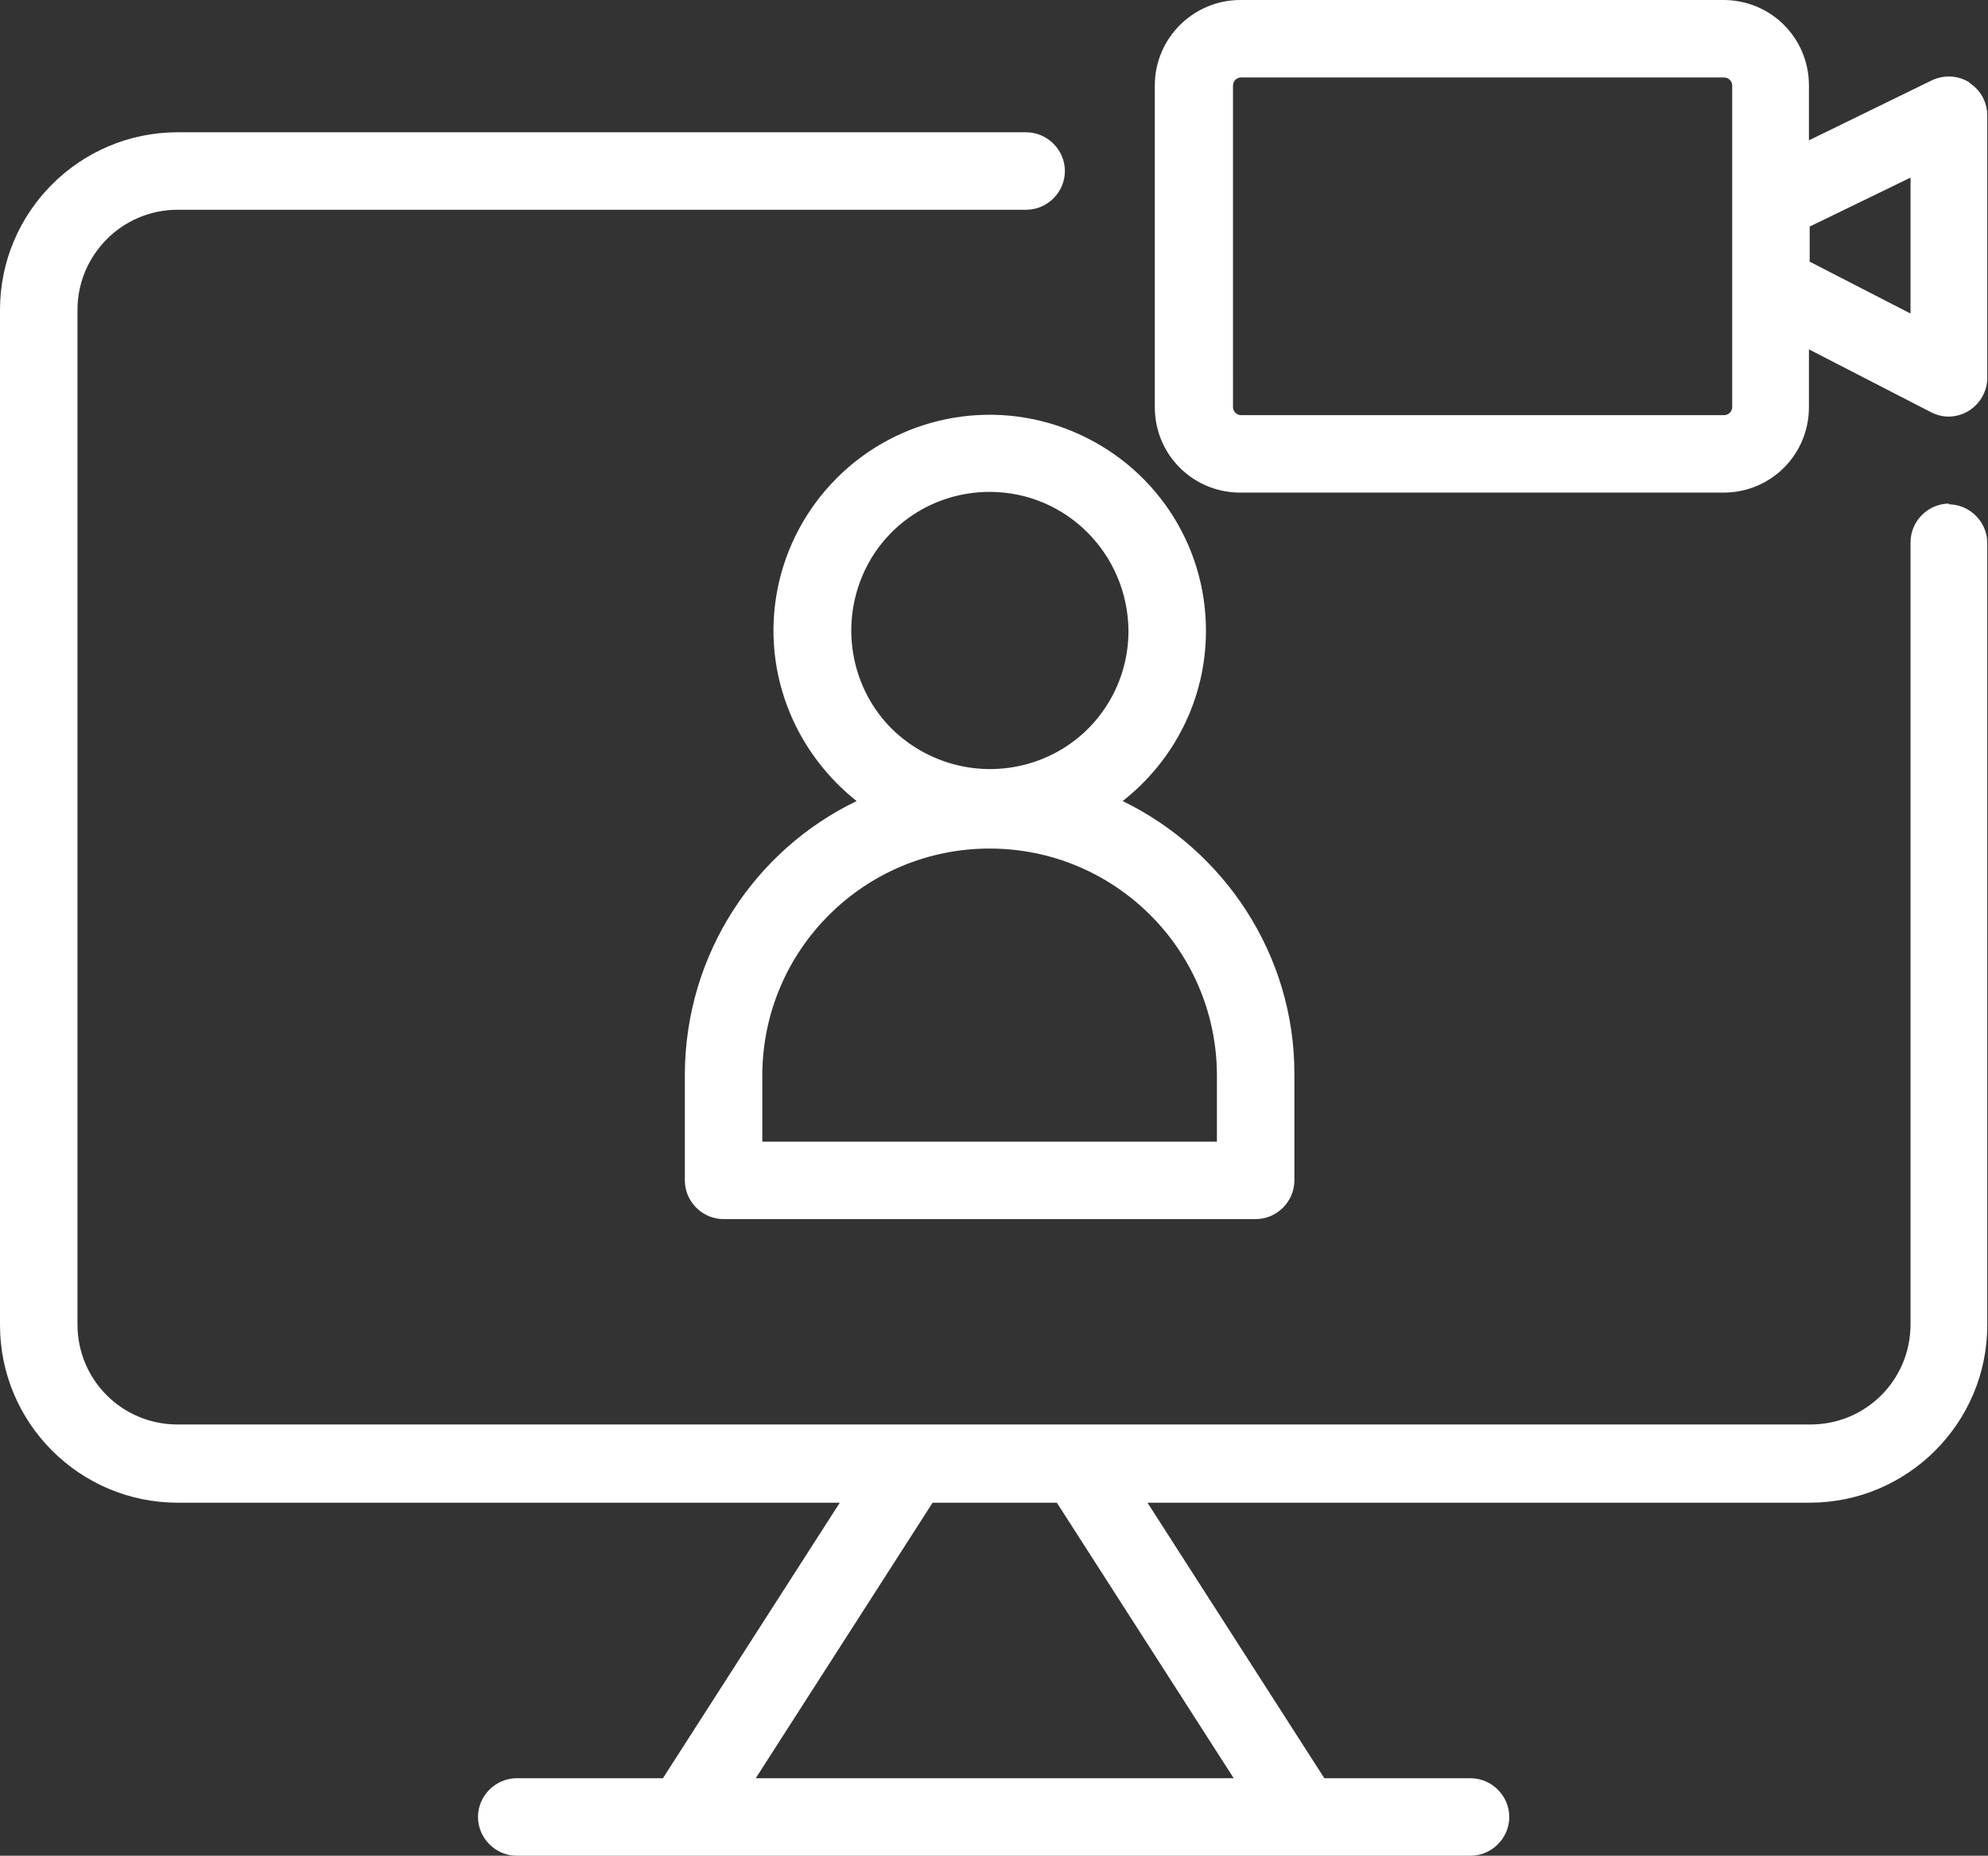
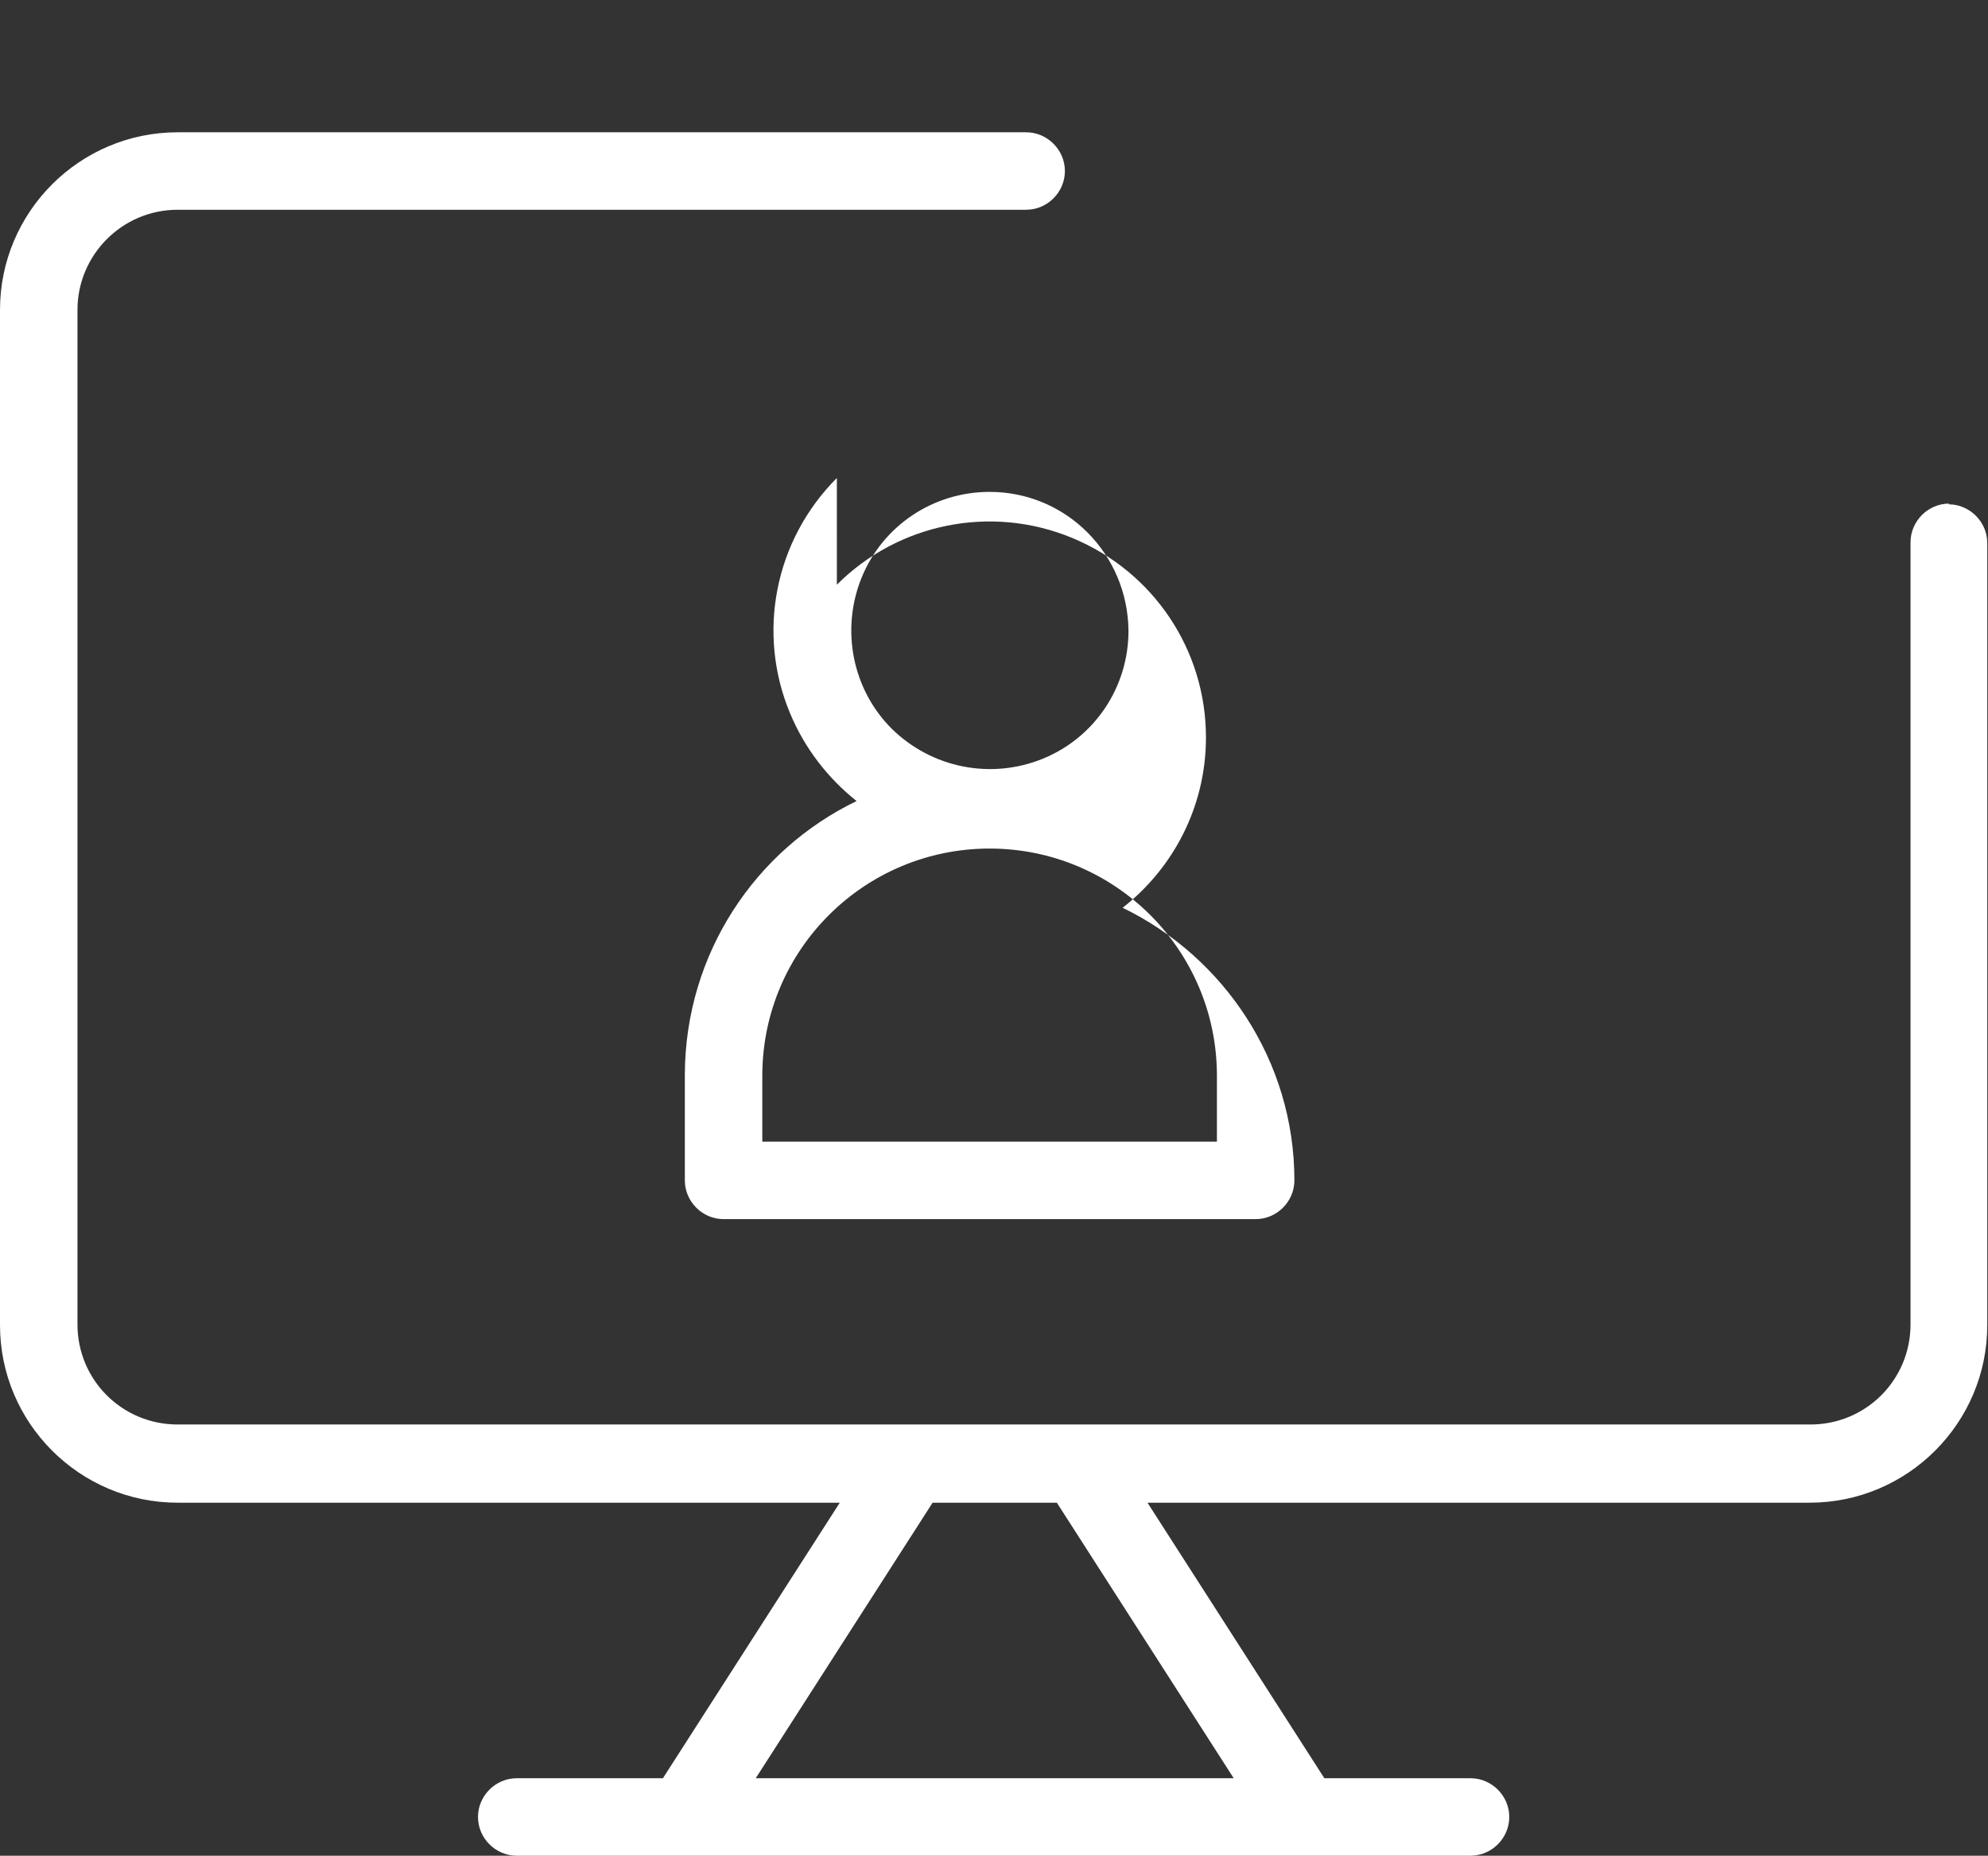
<svg xmlns="http://www.w3.org/2000/svg" id="Laag_2" data-name="Laag 2" viewBox="0 0 27.2 25.39">
  <rect x="0" y="0" width="27.2" height="25.39" fill="#333333" stroke="none" />
  <defs>
    <style> .cls-1 { fill: #fff; stroke-width: 0px; } </style>
  </defs>
  <g id="Laag_1-2" data-name="Laag 1">
    <g>
      <path class="cls-1" d="M16.87,24.33h-6.53l2.42-3.77h1.7l2.42,3.77ZM26.67,6.89c-.29,0-.53.24-.53.53v10.7c0,.76-.61,1.37-1.37,1.37H2.43c-.76,0-1.37-.61-1.37-1.37V4.24c0-.75.61-1.37,1.37-1.37h11.61c.29,0,.53-.24.53-.53s-.24-.53-.53-.53H2.43c-1.34,0-2.43,1.09-2.43,2.43v13.89c0,1.34,1.09,2.43,2.43,2.43h9.06l-2.42,3.77h-2c-.29,0-.53.24-.53.53s.24.53.53.53h13.05c.29,0,.53-.24.53-.53s-.24-.53-.53-.53h-2l-2.42-3.77h9.06c1.34,0,2.43-1.09,2.43-2.43V7.43c0-.29-.24-.53-.53-.53" />
-       <path class="cls-1" d="M15.44,8.63c0,.77-.46,1.46-1.17,1.75-.71.29-1.52.13-2.07-.41-.54-.54-.7-1.36-.41-2.07.29-.71.98-1.17,1.75-1.17,1.05,0,1.89.85,1.9,1.9M16.65,14.7v.92h-6.22v-.92c.01-1.71,1.4-3.09,3.11-3.09s3.1,1.38,3.11,3.09M11.45,6.54c-.85.85-1.1,2.12-.64,3.22.2.48.52.89.91,1.2-1.39.67-2.34,2.09-2.35,3.73v1.46c0,.29.24.53.53.53h7.28c.29,0,.53-.24.53-.53v-1.46c0-1.64-.97-3.06-2.35-3.73.69-.54,1.14-1.38,1.14-2.33,0-1.2-.72-2.27-1.83-2.73-1.11-.46-2.38-.2-3.22.64" />
-       <path class="cls-1" d="M26.14,4.29l-1.38-.71v-.48l1.38-.67v1.86ZM23.7,5.57c0,.06-.05.11-.11.11h-6.61c-.06,0-.11-.05-.11-.11V1.17c0-.06.05-.11.11-.11h6.61c.06,0,.11.05.11.11v4.4ZM26.95,1.13c-.16-.1-.35-.11-.52-.03l-1.68.82v-.75c0-.65-.52-1.17-1.17-1.17h-6.61c-.64,0-1.17.52-1.17,1.17v4.4c0,.65.52,1.17,1.17,1.17h6.61c.65,0,1.17-.52,1.17-1.17v-.79l1.67.86c.08.04.16.06.24.06.29,0,.53-.24.53-.53V1.58c0-.18-.09-.35-.25-.45" />
+       <path class="cls-1" d="M15.44,8.63c0,.77-.46,1.46-1.17,1.75-.71.29-1.52.13-2.07-.41-.54-.54-.7-1.36-.41-2.07.29-.71.98-1.17,1.75-1.17,1.05,0,1.89.85,1.9,1.9M16.65,14.7v.92h-6.22v-.92c.01-1.71,1.4-3.09,3.11-3.09s3.1,1.38,3.11,3.09M11.45,6.54c-.85.85-1.1,2.12-.64,3.22.2.48.52.89.91,1.2-1.39.67-2.34,2.09-2.35,3.73v1.46c0,.29.24.53.53.53h7.28c.29,0,.53-.24.53-.53c0-1.64-.97-3.06-2.35-3.73.69-.54,1.14-1.38,1.14-2.33,0-1.2-.72-2.27-1.83-2.73-1.11-.46-2.38-.2-3.22.64" />
    </g>
  </g>
</svg>